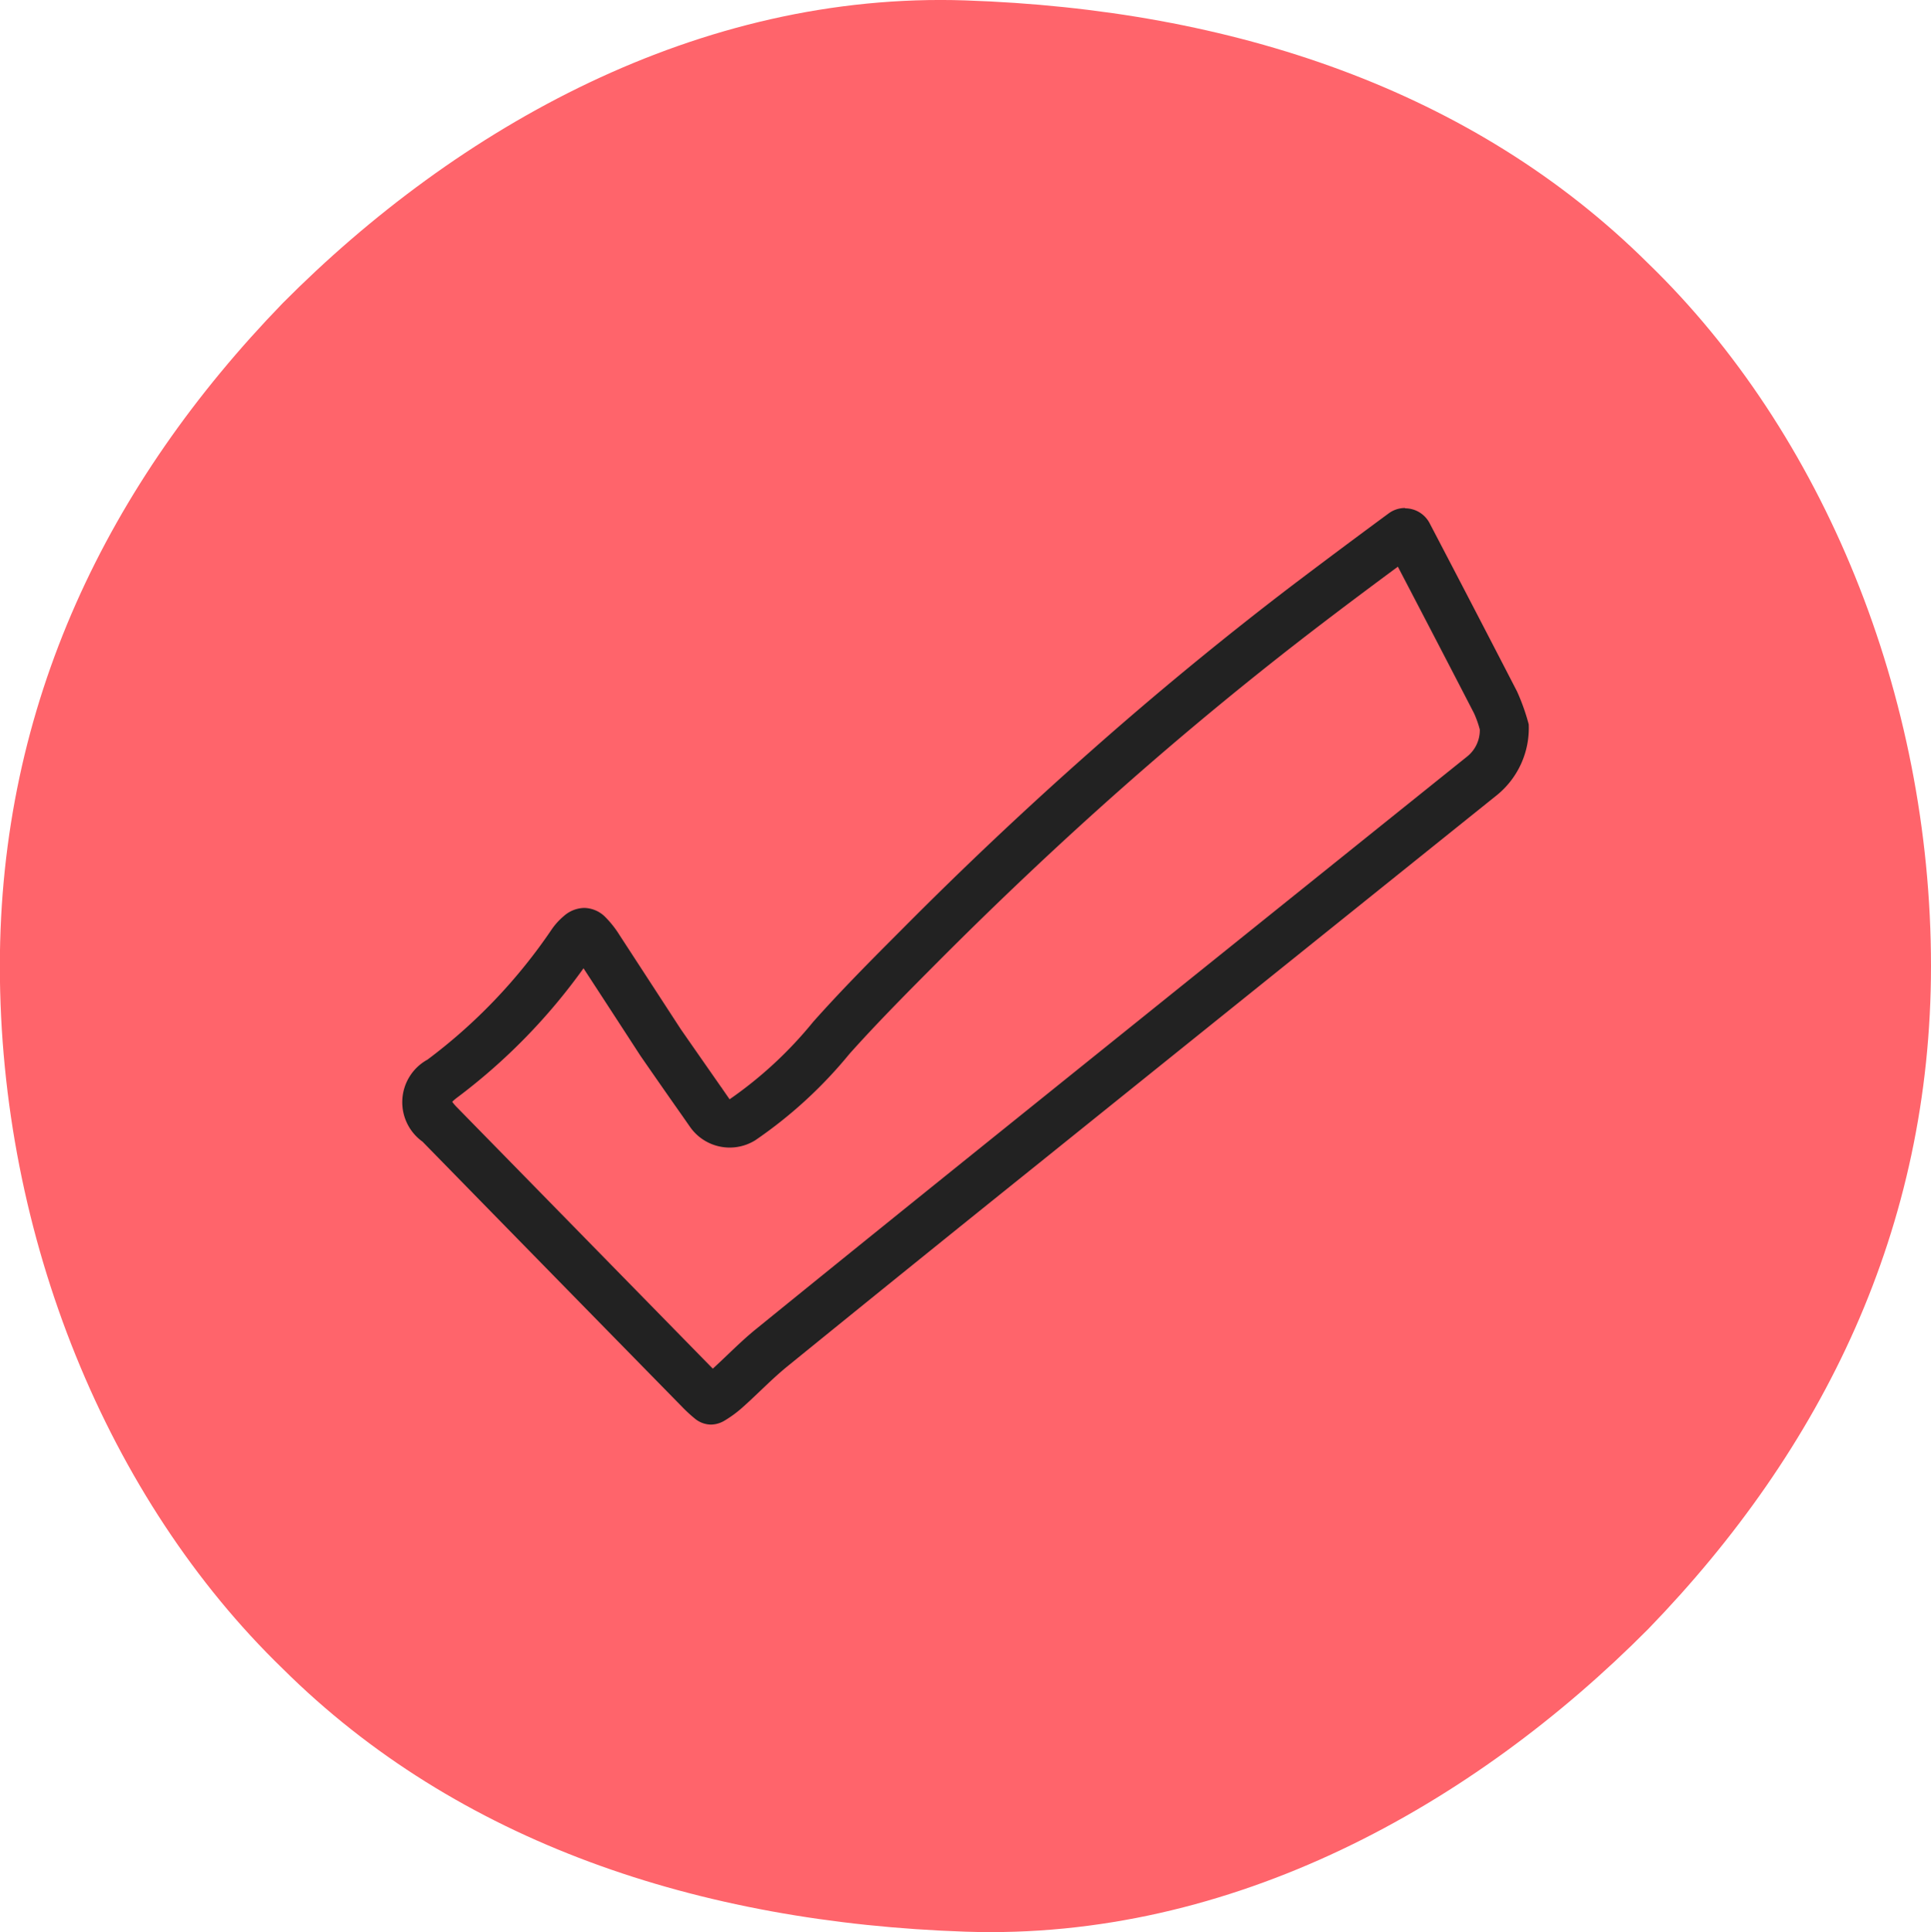
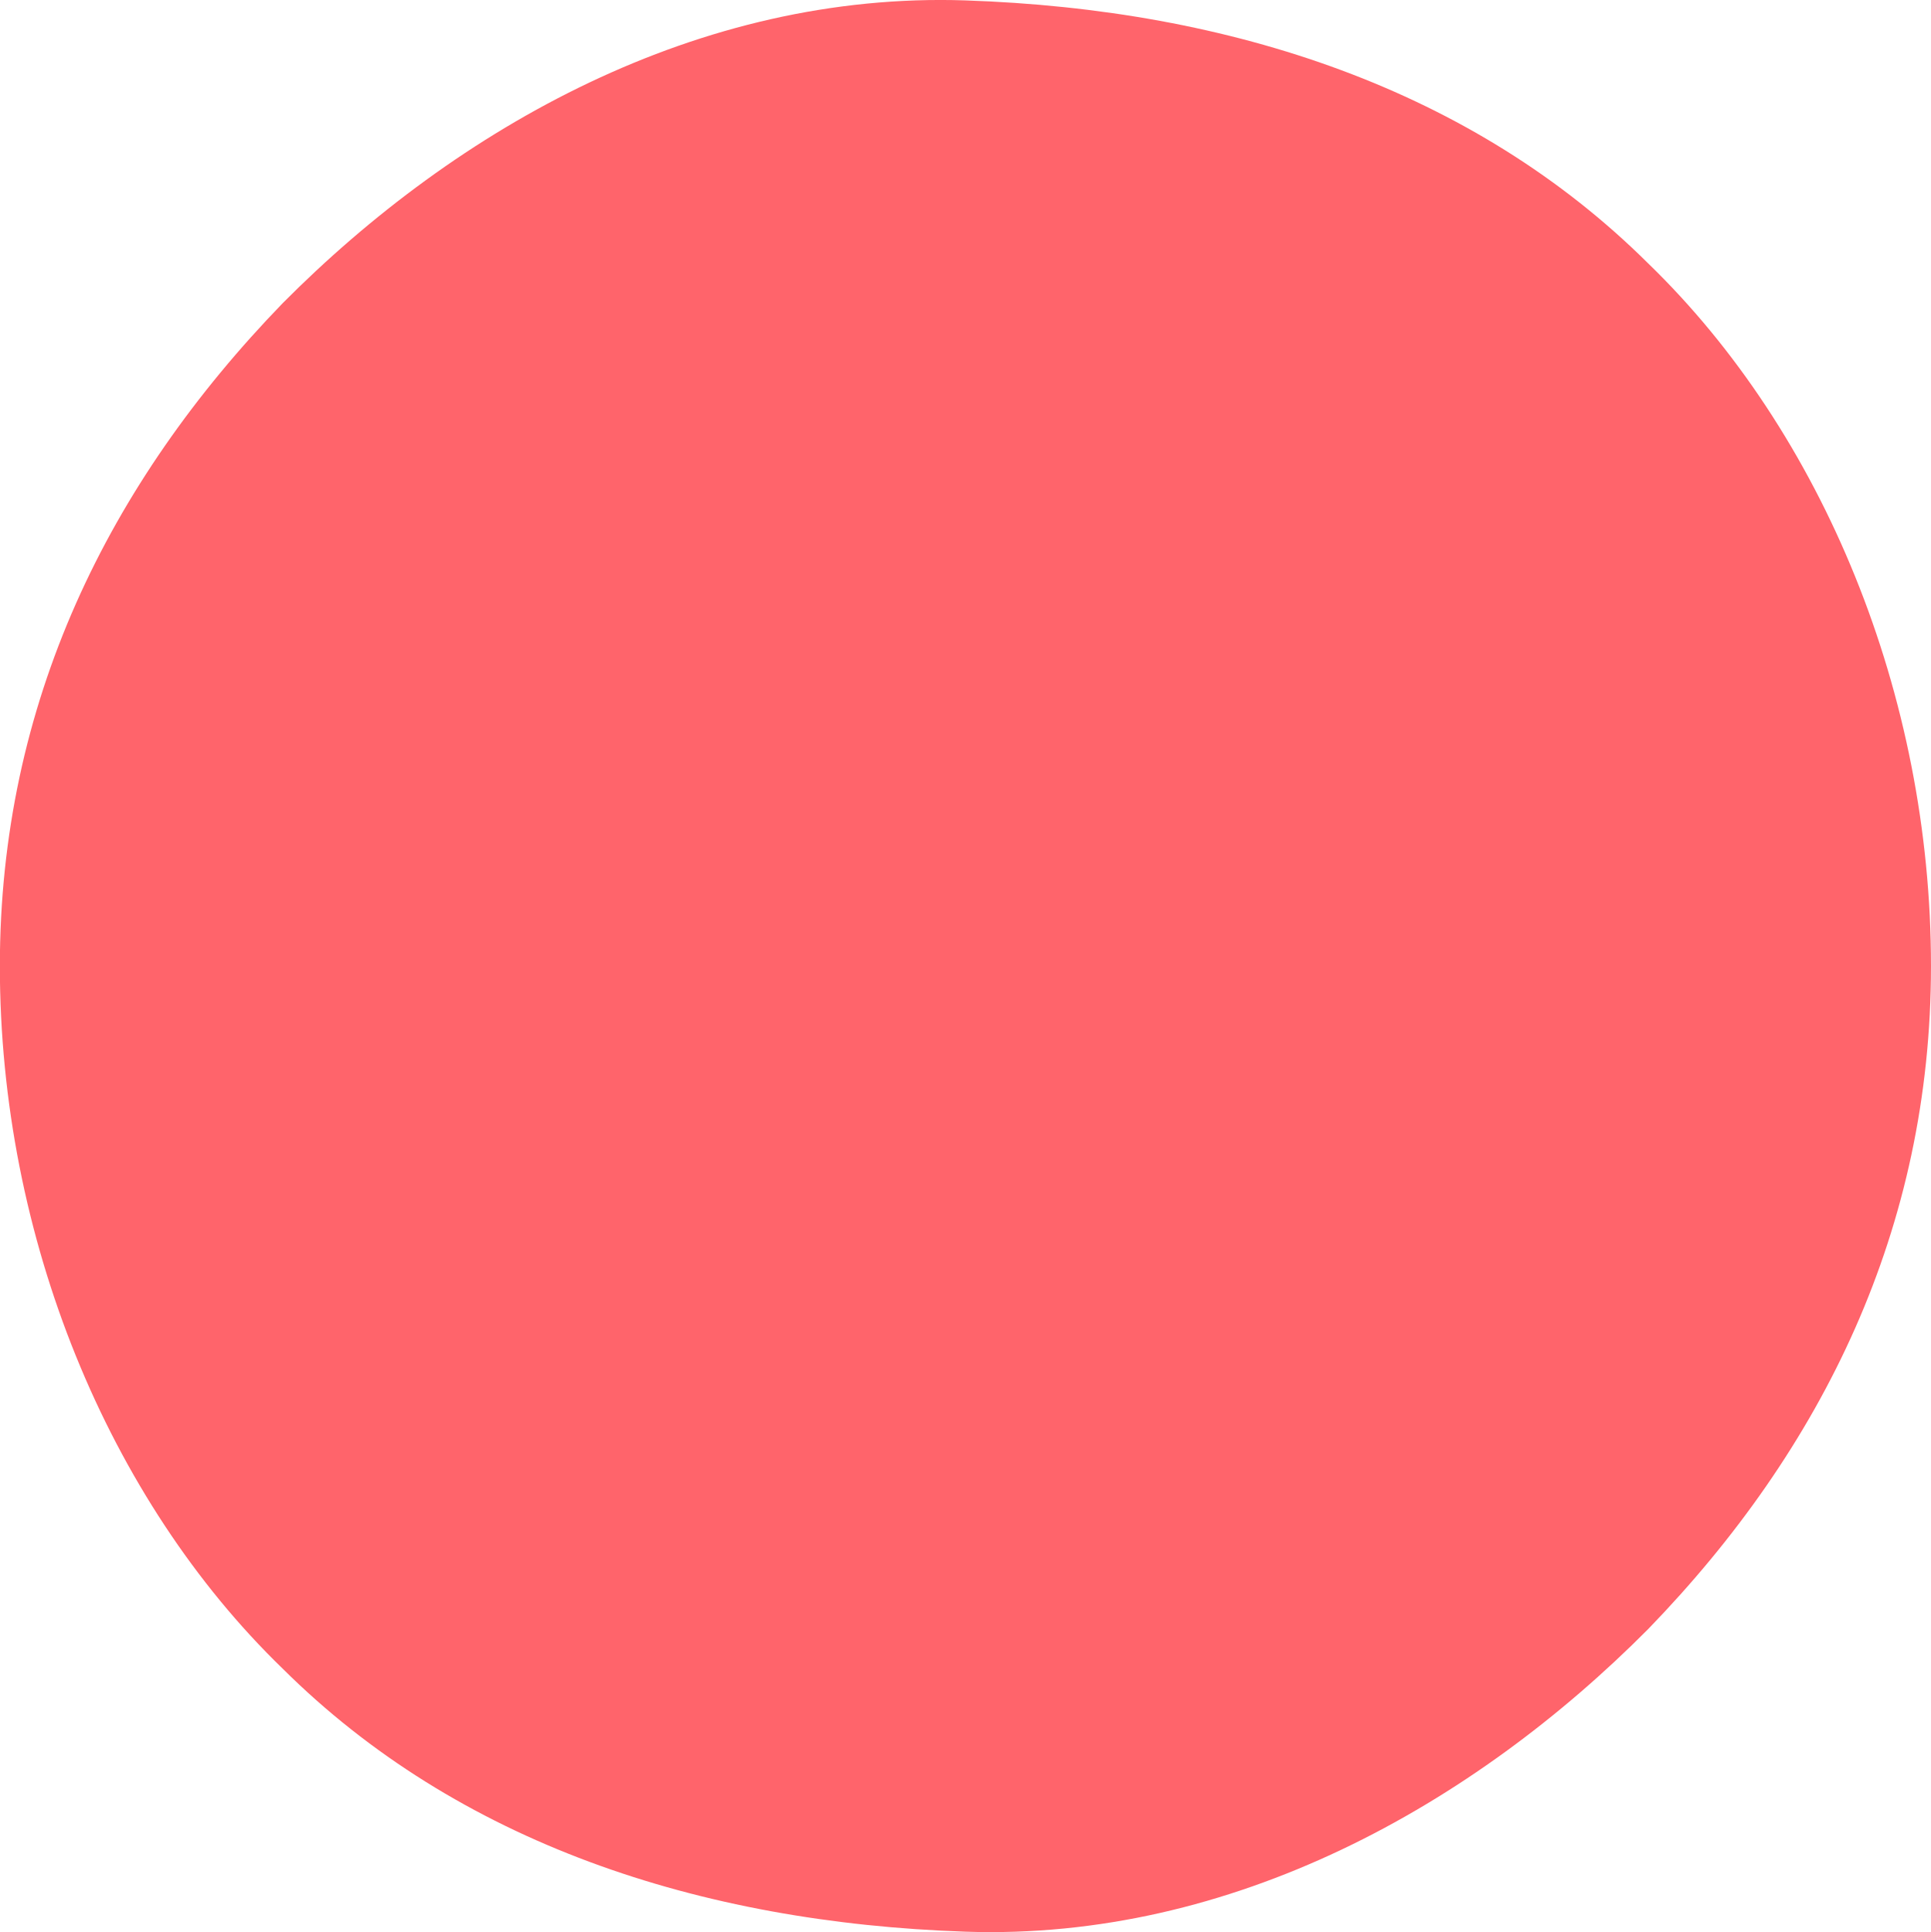
<svg xmlns="http://www.w3.org/2000/svg" width="70.978" height="71.01" viewBox="0 0 70.978 71.01">
  <g id="Grupo_312" data-name="Grupo 312" transform="translate(-574.156 -946.834)">
    <path id="Trazado_115" data-name="Trazado 115" d="M3124.32,1158.752c-9.8-.331-18.672,4.657-25.095,11.123-6.422,6.627-10.4,14.731-10.4,24.367,0,9.965,3.972,19.605,10.395,25.823,6.422,6.38,15.295,9.336,25.1,9.667s18.672-4.658,25.094-11.123c6.422-6.627,10.394-14.731,10.394-24.367,0-9.965-3.972-19.605-10.394-25.823C3142.991,1162.039,3134.12,1159.082,3124.32,1158.752Z" transform="translate(-2514.674 -211.903)" fill="#ff646b" />
-     <path id="Trazado_116" data-name="Trazado 116" d="M3216.824,1276.273c.857,1.642,1.825,3.5,2.8,5.389a3.7,3.7,0,0,1,.213.6,1.239,1.239,0,0,1-.478,1c-5.583,4.481-11.252,9.037-16.849,13.54-2.958,2.38-6.125,4.932-9.247,7.468-.4.322-.748.657-1.088.981-.184.175-.358.341-.531.5q-4.7-4.8-9.4-9.6a1.737,1.737,0,0,1-.179-.209,1.661,1.661,0,0,1,.17-.147,21.77,21.77,0,0,0,4.656-4.76q.769,1.179,1.536,2.359l.543.836.027.04c.161.233.9,1.3,1.5,2.151l.015.021.016.023.218.313.06.086a1.779,1.779,0,0,0,2.4.491,16.461,16.461,0,0,0,3.457-3.17c1.015-1.136,2.109-2.236,3.167-3.3,2.261-2.272,4.558-4.442,6.829-6.45,2.385-2.109,4.844-4.133,7.309-6.016.851-.65,1.771-1.341,2.855-2.142m.262-2.159a1.009,1.009,0,0,0-.6.2q-1.808,1.331-3.6,2.689-3.813,2.913-7.407,6.1-3.562,3.15-6.912,6.528c-1.1,1.1-2.2,2.208-3.233,3.369a14.878,14.878,0,0,1-3.072,2.846l-.278-.4.006,0,0,0-.032-.037c-.646-.927-1.343-1.925-1.493-2.143q-1.123-1.726-2.247-3.452a3.761,3.761,0,0,0-.522-.663,1.119,1.119,0,0,0-.778-.338,1.164,1.164,0,0,0-.751.3,2.468,2.468,0,0,0-.457.508,19.887,19.887,0,0,1-4.554,4.768,1.784,1.784,0,0,0-.182,3.014q4.79,4.9,9.583,9.788a5.105,5.105,0,0,0,.417.381.942.942,0,0,0,.6.23.992.992,0,0,0,.494-.141,4.289,4.289,0,0,0,.71-.528c.542-.484,1.046-1.015,1.609-1.472q4.609-3.745,9.24-7.462,8.42-6.774,16.848-13.539a3.173,3.173,0,0,0,1.161-2.594,7.784,7.784,0,0,0-.429-1.208q-1.6-3.1-3.214-6.185a1.018,1.018,0,0,0-.9-.547Z" transform="translate(-2591.287 -308.614)" fill="#222" />
  </g>
</svg>